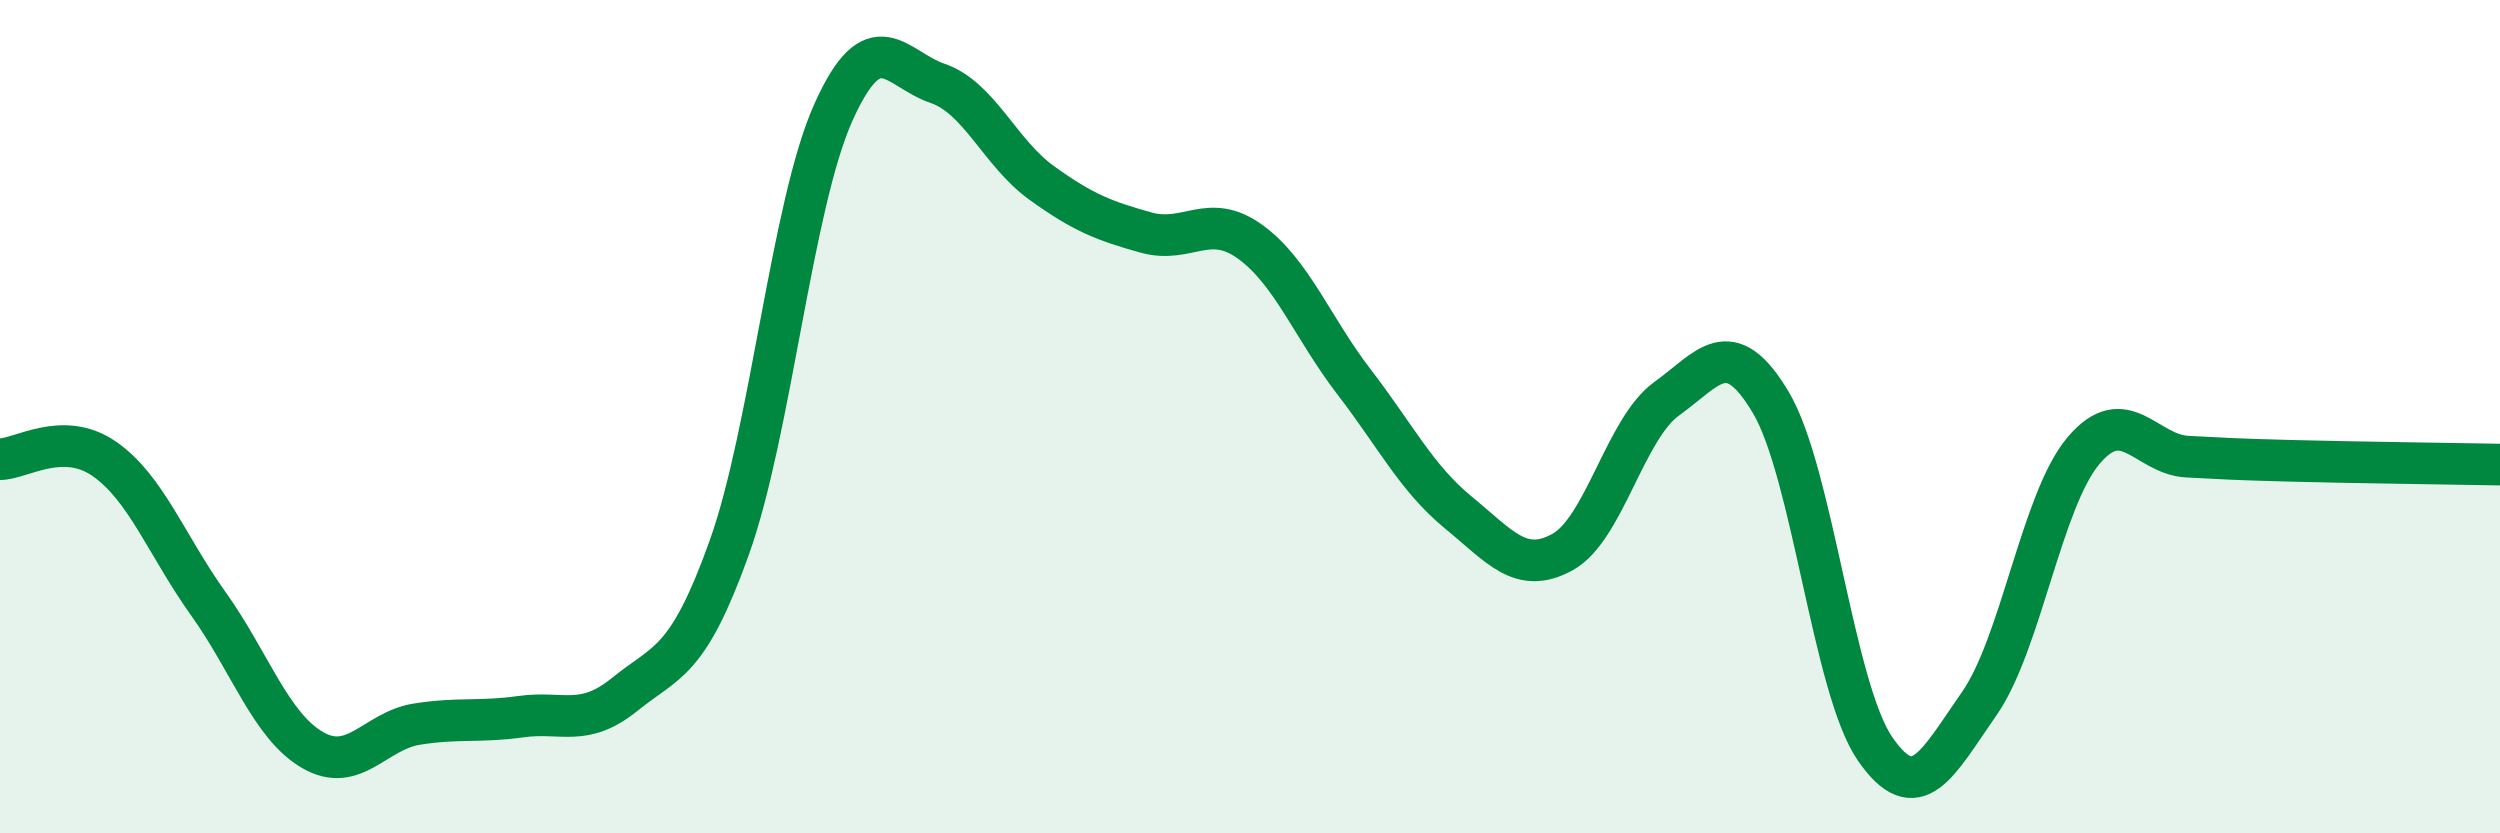
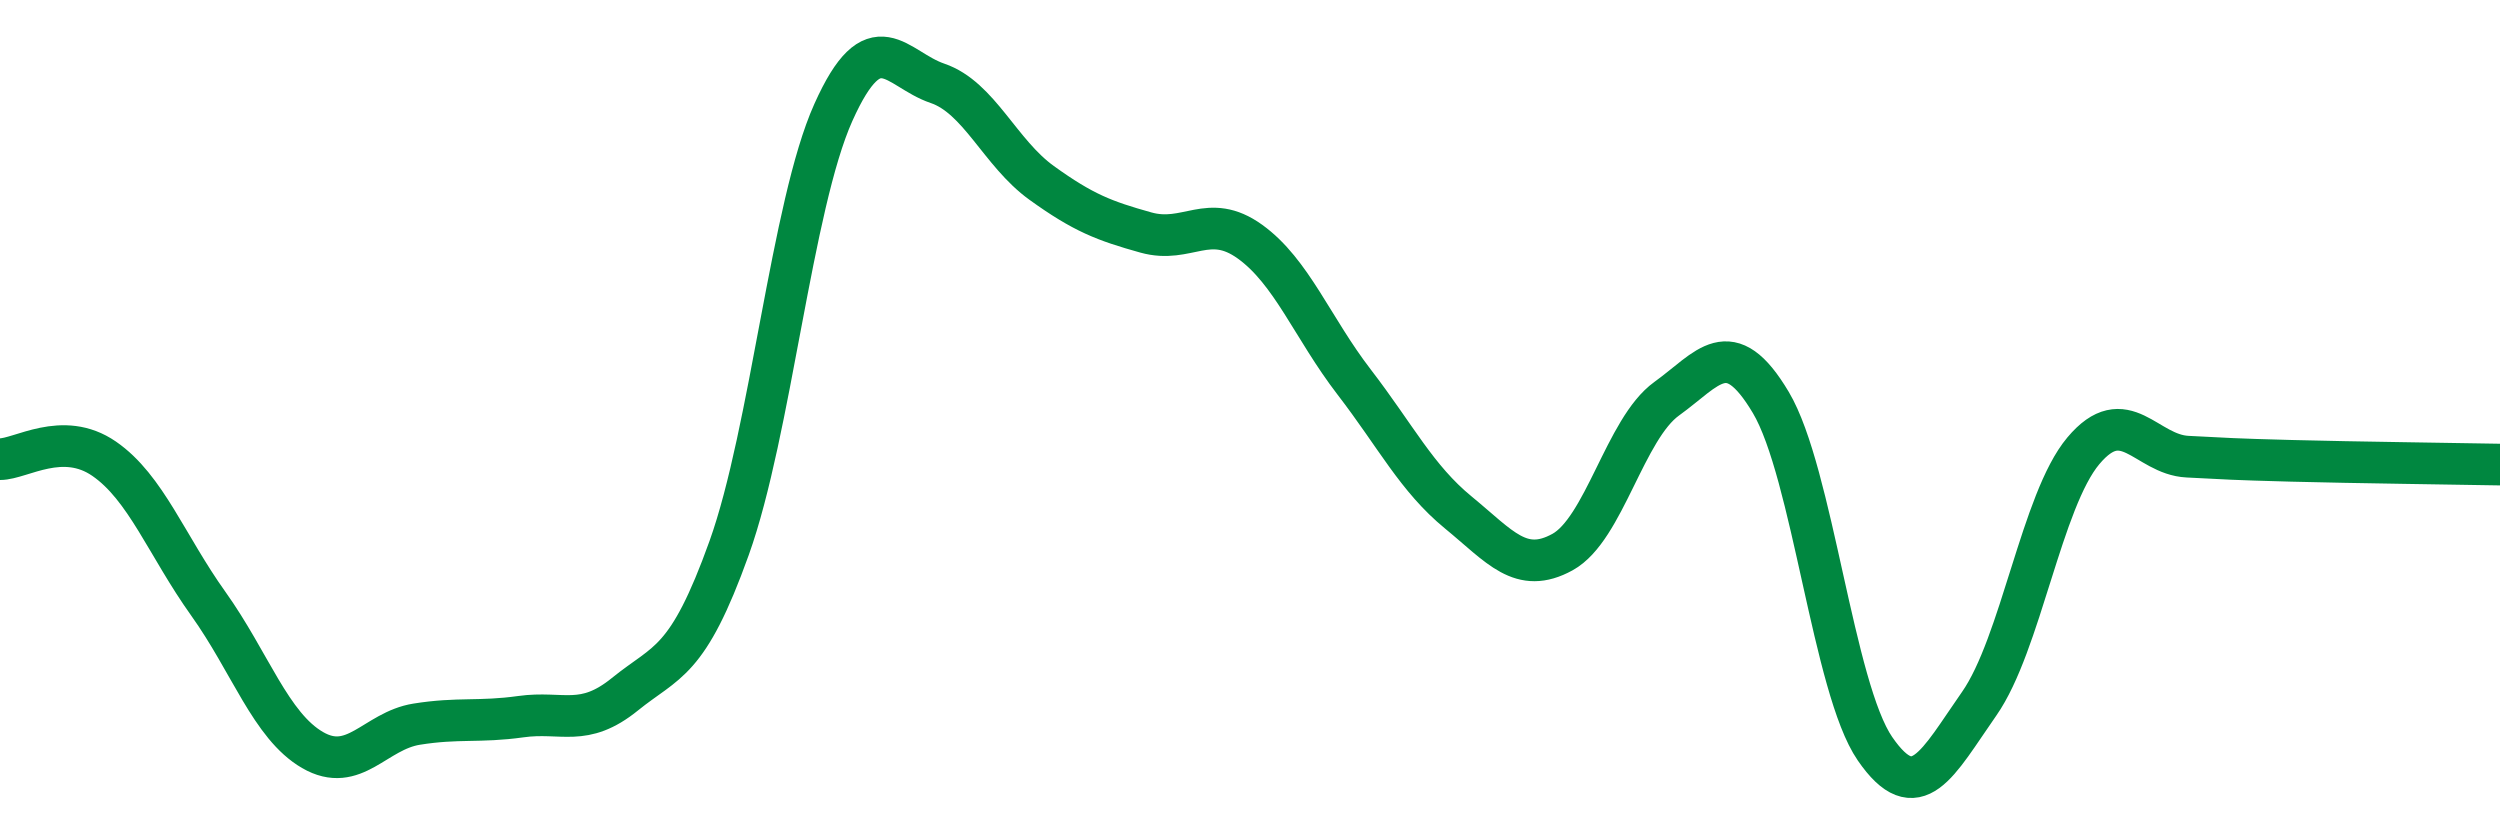
<svg xmlns="http://www.w3.org/2000/svg" width="60" height="20" viewBox="0 0 60 20">
-   <path d="M 0,11.02 C 0.5,11.02 1.5,10.32 2.5,11.01 C 3.5,11.7 4,13.09 5,14.49 C 6,15.89 6.5,17.42 7.5,18 C 8.5,18.58 9,17.54 10,17.38 C 11,17.22 11.5,17.34 12.5,17.2 C 13.5,17.06 14,17.47 15,16.66 C 16,15.85 16.5,15.94 17.5,13.15 C 18.5,10.36 19,4.93 20,2.7 C 21,0.47 21.5,1.66 22.5,2 C 23.5,2.34 24,3.67 25,4.39 C 26,5.11 26.5,5.3 27.5,5.58 C 28.5,5.86 29,5.08 30,5.8 C 31,6.52 31.5,7.87 32.5,9.17 C 33.5,10.47 34,11.48 35,12.3 C 36,13.12 36.5,13.8 37.5,13.25 C 38.5,12.7 39,10.29 40,9.57 C 41,8.85 41.5,7.98 42.5,9.66 C 43.5,11.34 44,16.52 45,17.97 C 46,19.42 46.5,18.32 47.5,16.89 C 48.5,15.46 49,12.01 50,10.82 C 51,9.63 51.5,10.91 52.5,10.96 C 53.5,11.01 53.5,11.02 55,11.06 C 56.5,11.1 59,11.13 60,11.15L60 20L0 20Z" fill="#008740" opacity="0.1" stroke-linecap="round" stroke-linejoin="round" />
  <path d="M 0,11.02 C 0.5,11.02 1.5,10.32 2.5,11.01 C 3.5,11.7 4,13.09 5,14.49 C 6,15.89 6.5,17.42 7.5,18 C 8.5,18.58 9,17.54 10,17.38 C 11,17.22 11.5,17.34 12.5,17.2 C 13.5,17.06 14,17.47 15,16.66 C 16,15.85 16.5,15.94 17.5,13.15 C 18.5,10.36 19,4.93 20,2.7 C 21,0.47 21.5,1.66 22.5,2 C 23.5,2.34 24,3.67 25,4.39 C 26,5.11 26.5,5.3 27.5,5.58 C 28.5,5.86 29,5.08 30,5.8 C 31,6.52 31.5,7.87 32.5,9.17 C 33.5,10.47 34,11.48 35,12.3 C 36,13.12 36.5,13.8 37.5,13.25 C 38.5,12.7 39,10.29 40,9.57 C 41,8.85 41.5,7.98 42.5,9.66 C 43.5,11.34 44,16.52 45,17.97 C 46,19.42 46.5,18.32 47.5,16.89 C 48.5,15.46 49,12.01 50,10.82 C 51,9.63 51.5,10.91 52.5,10.96 C 53.5,11.01 53.5,11.02 55,11.06 C 56.5,11.1 59,11.13 60,11.15" stroke="#008740" stroke-width="1" fill="none" stroke-linecap="round" stroke-linejoin="round" />
</svg>